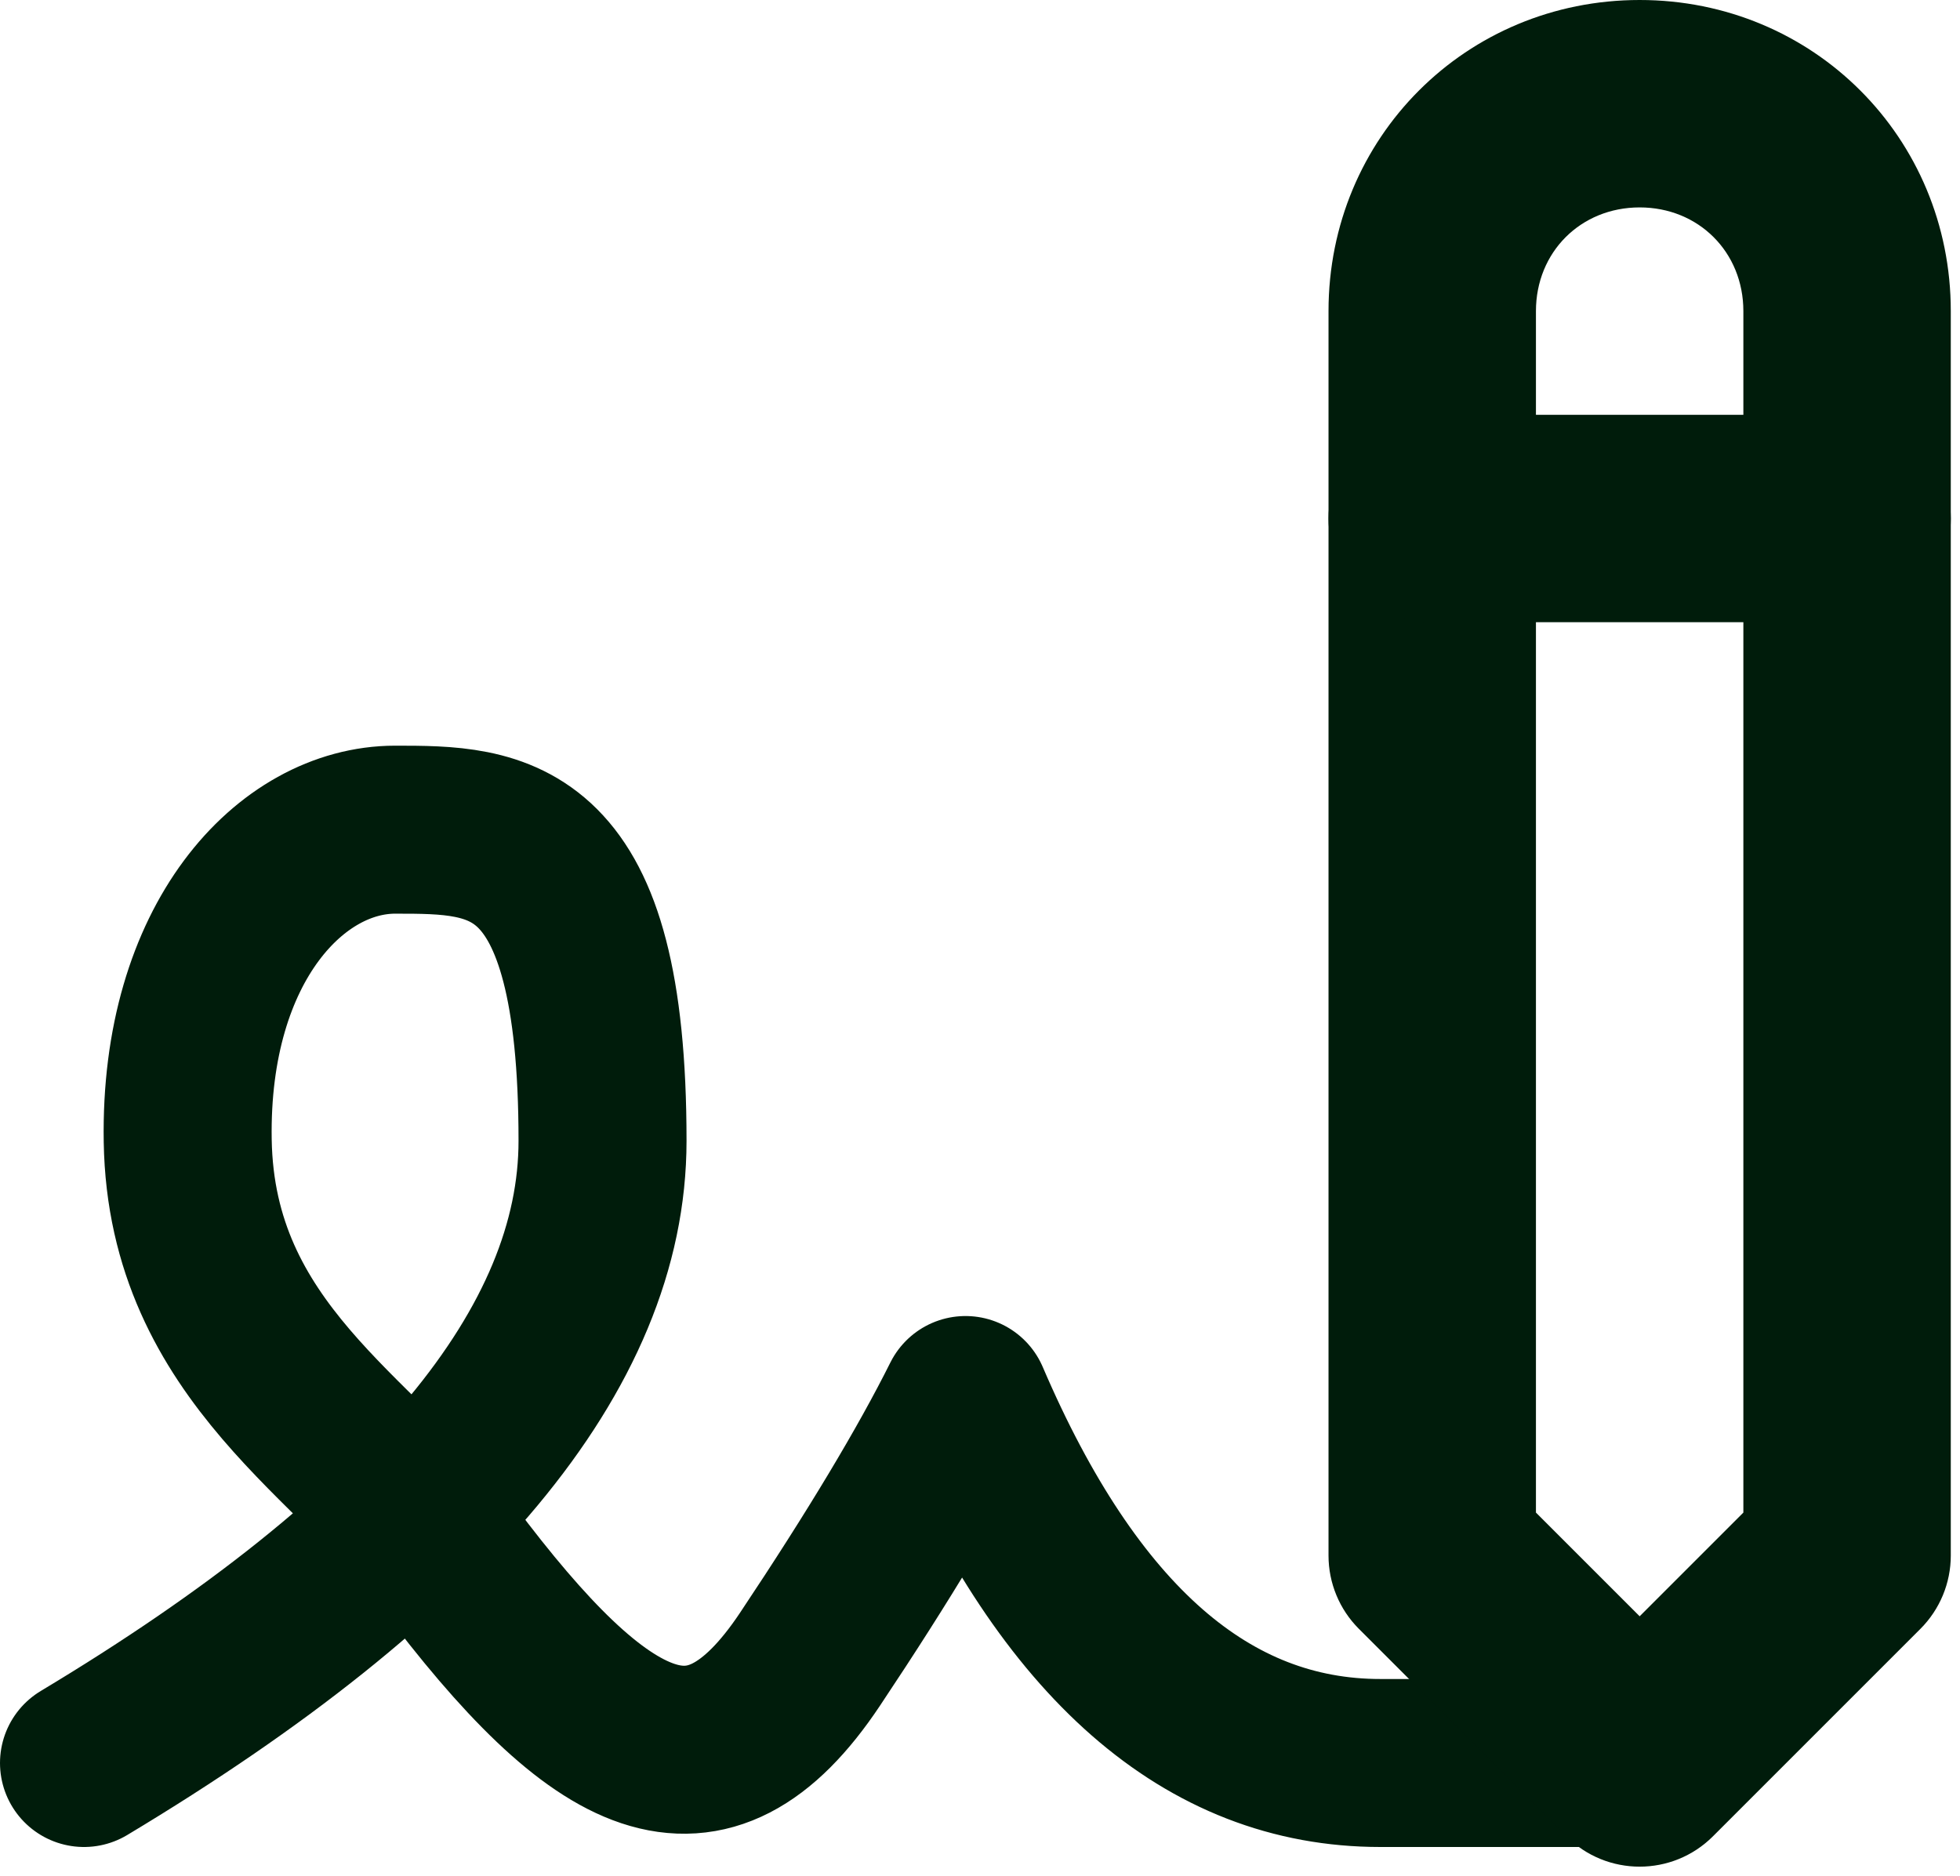
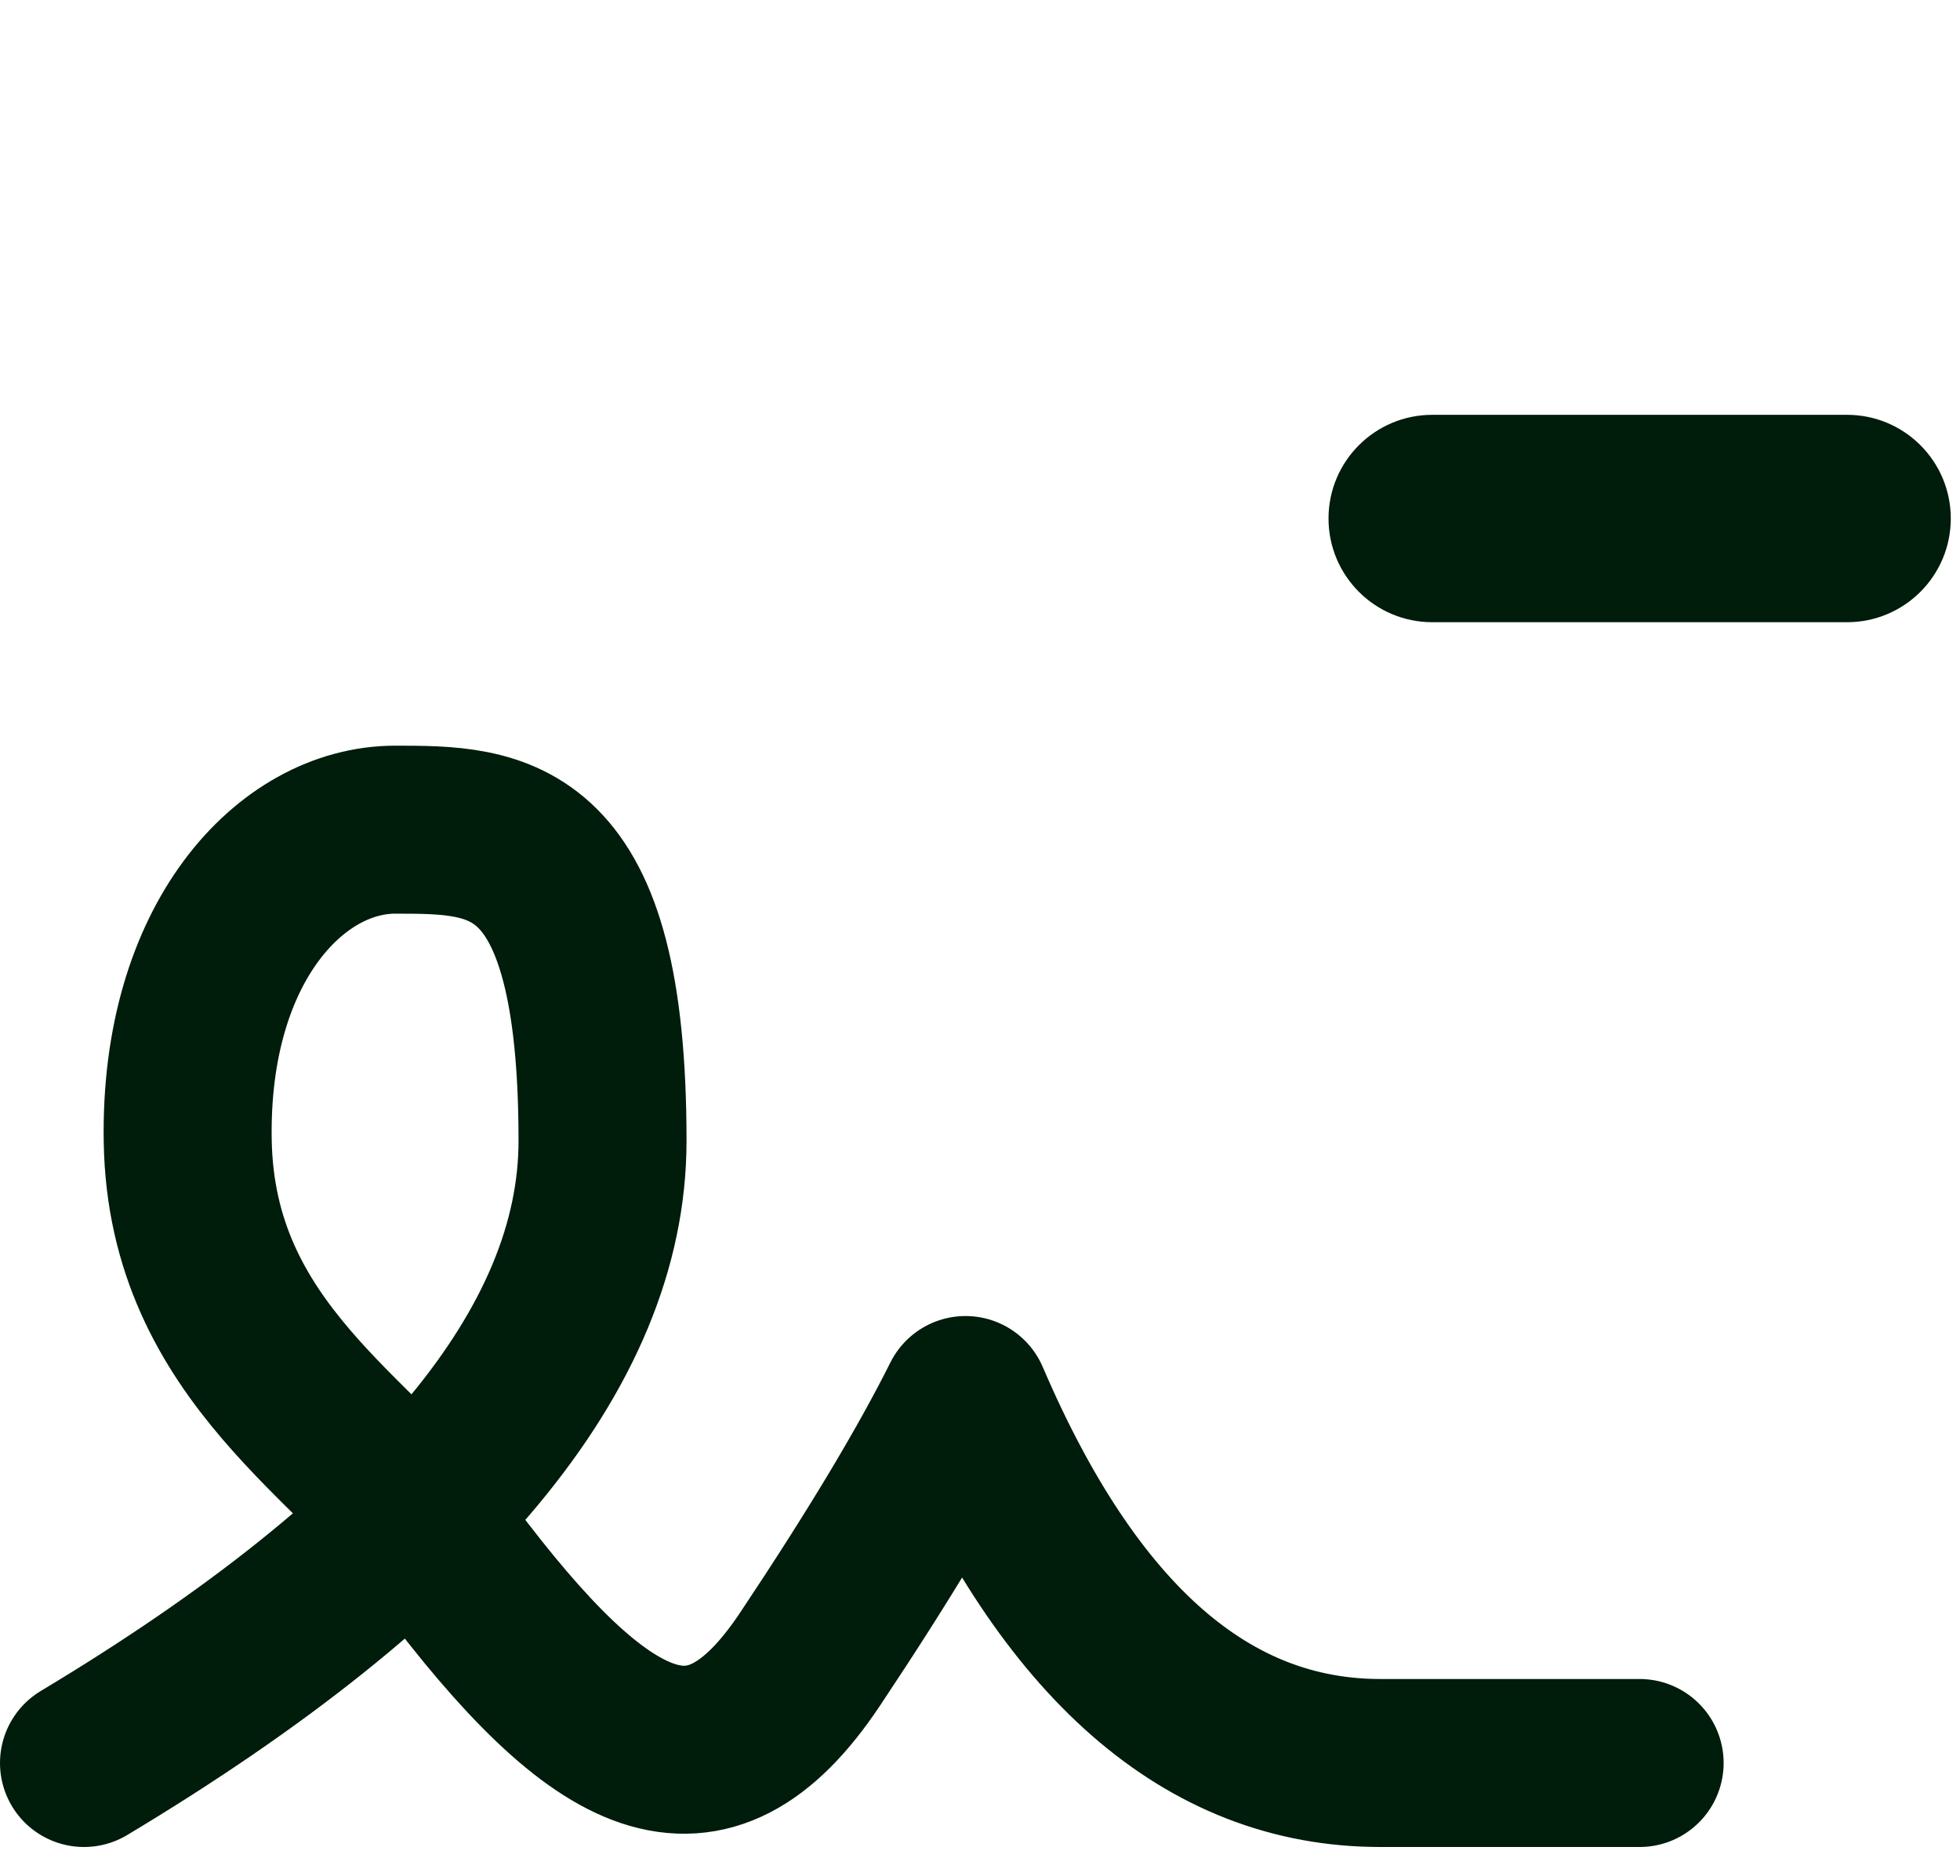
<svg xmlns="http://www.w3.org/2000/svg" width="70" height="67" viewBox="0 0 70 67" fill="none">
  <g id="Group 4">
    <path id="Vector" d="M3 62.968C15.345 55.56 21.519 48.152 21.519 40.745C21.519 29.633 17.816 29.633 14.112 29.633C10.408 29.633 6.585 33.651 6.704 40.745C6.83 48.33 12.845 51.401 15.964 55.56C21.519 62.968 25.223 64.82 28.927 59.264C31.398 55.56 33.25 52.475 34.483 50.004C38.187 58.645 43.124 62.968 49.299 62.968H58.558" stroke="#001C0B" stroke-width="6" stroke-linecap="round" stroke-linejoin="round" />
    <g id="Vector_2">
-       <path fill-rule="evenodd" clip-rule="evenodd" d="M47.447 11.112C47.447 4.914 52.361 0 58.559 0C64.757 0 69.671 4.914 69.671 11.112V55.558C69.671 56.541 69.28 57.483 68.586 58.177L61.178 65.585C59.731 67.032 57.386 67.032 55.94 65.585L48.532 58.177C47.837 57.483 47.447 56.541 47.447 55.558V11.112ZM58.559 7.408C56.453 7.408 54.855 9.005 54.855 11.112V54.024L58.559 57.728L62.263 54.024V11.112C62.263 9.005 60.665 7.408 58.559 7.408Z" fill="#001C0B" />
      <path fill-rule="evenodd" clip-rule="evenodd" d="M47.447 18.519C47.447 16.474 49.106 14.816 51.151 14.816H65.967C68.012 14.816 69.671 16.474 69.671 18.519C69.671 20.565 68.012 22.223 65.967 22.223H51.151C49.106 22.223 47.447 20.565 47.447 18.519Z" fill="#001C0B" />
    </g>
  </g>
</svg>